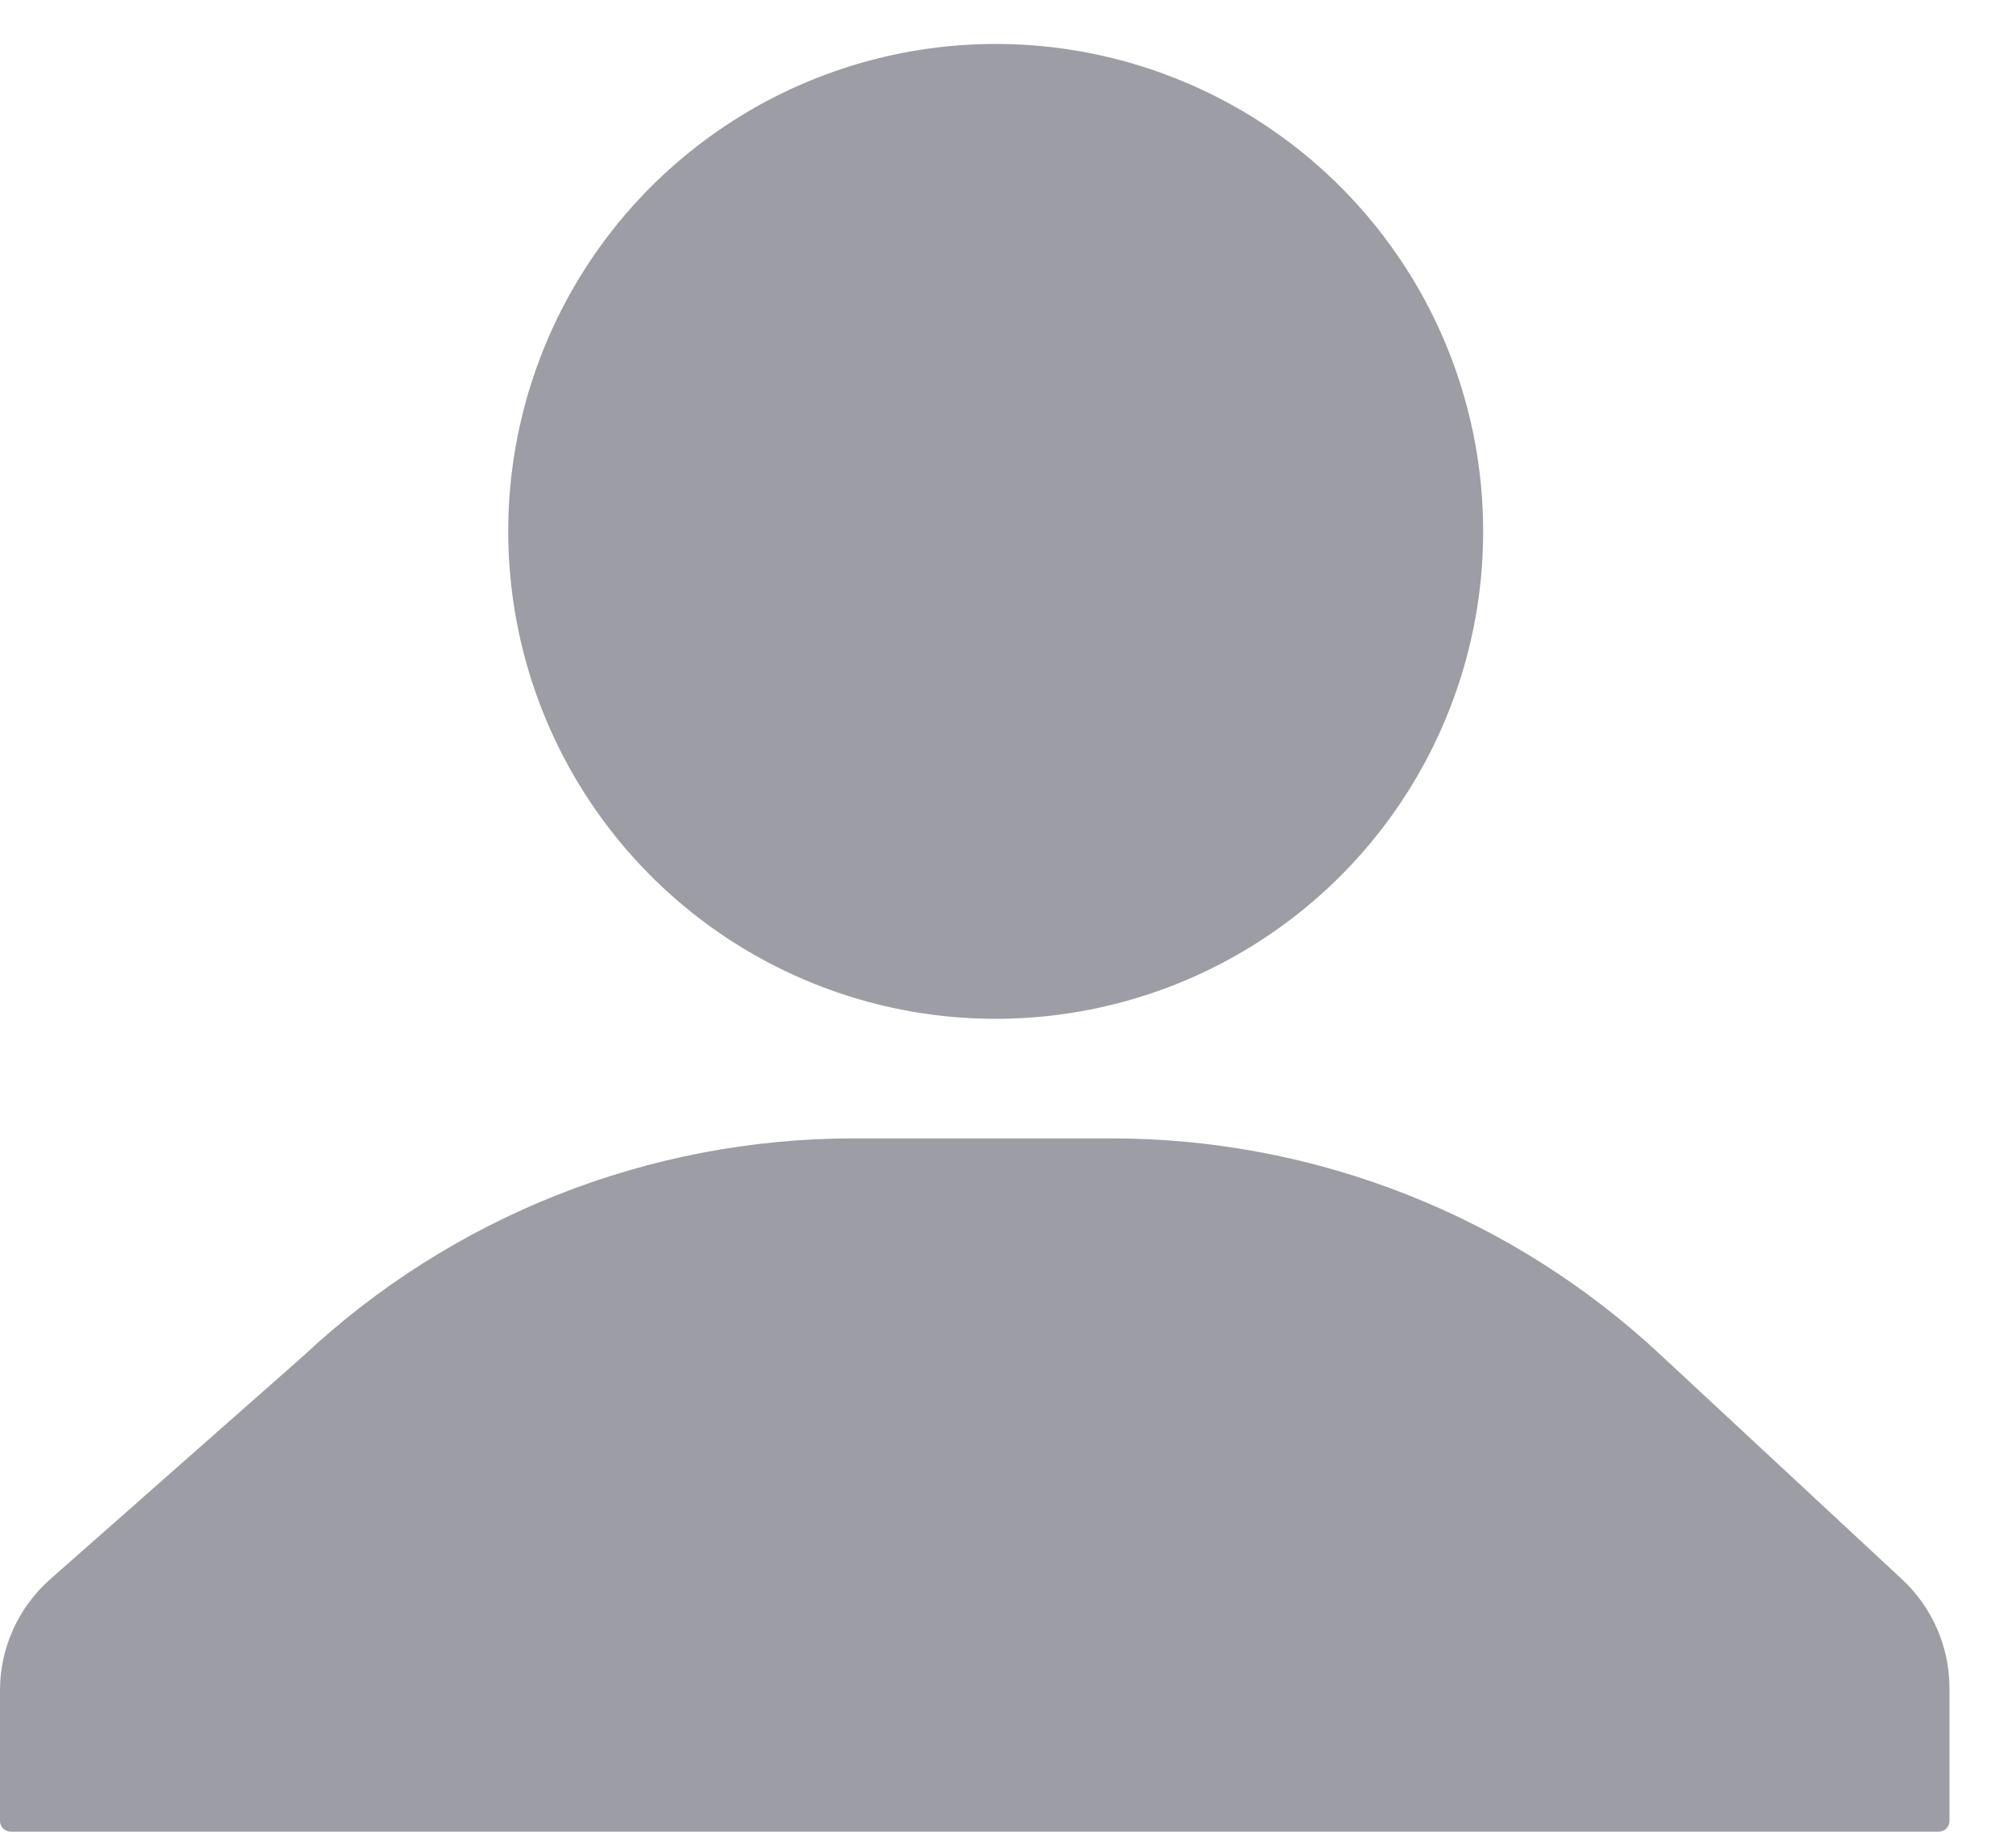
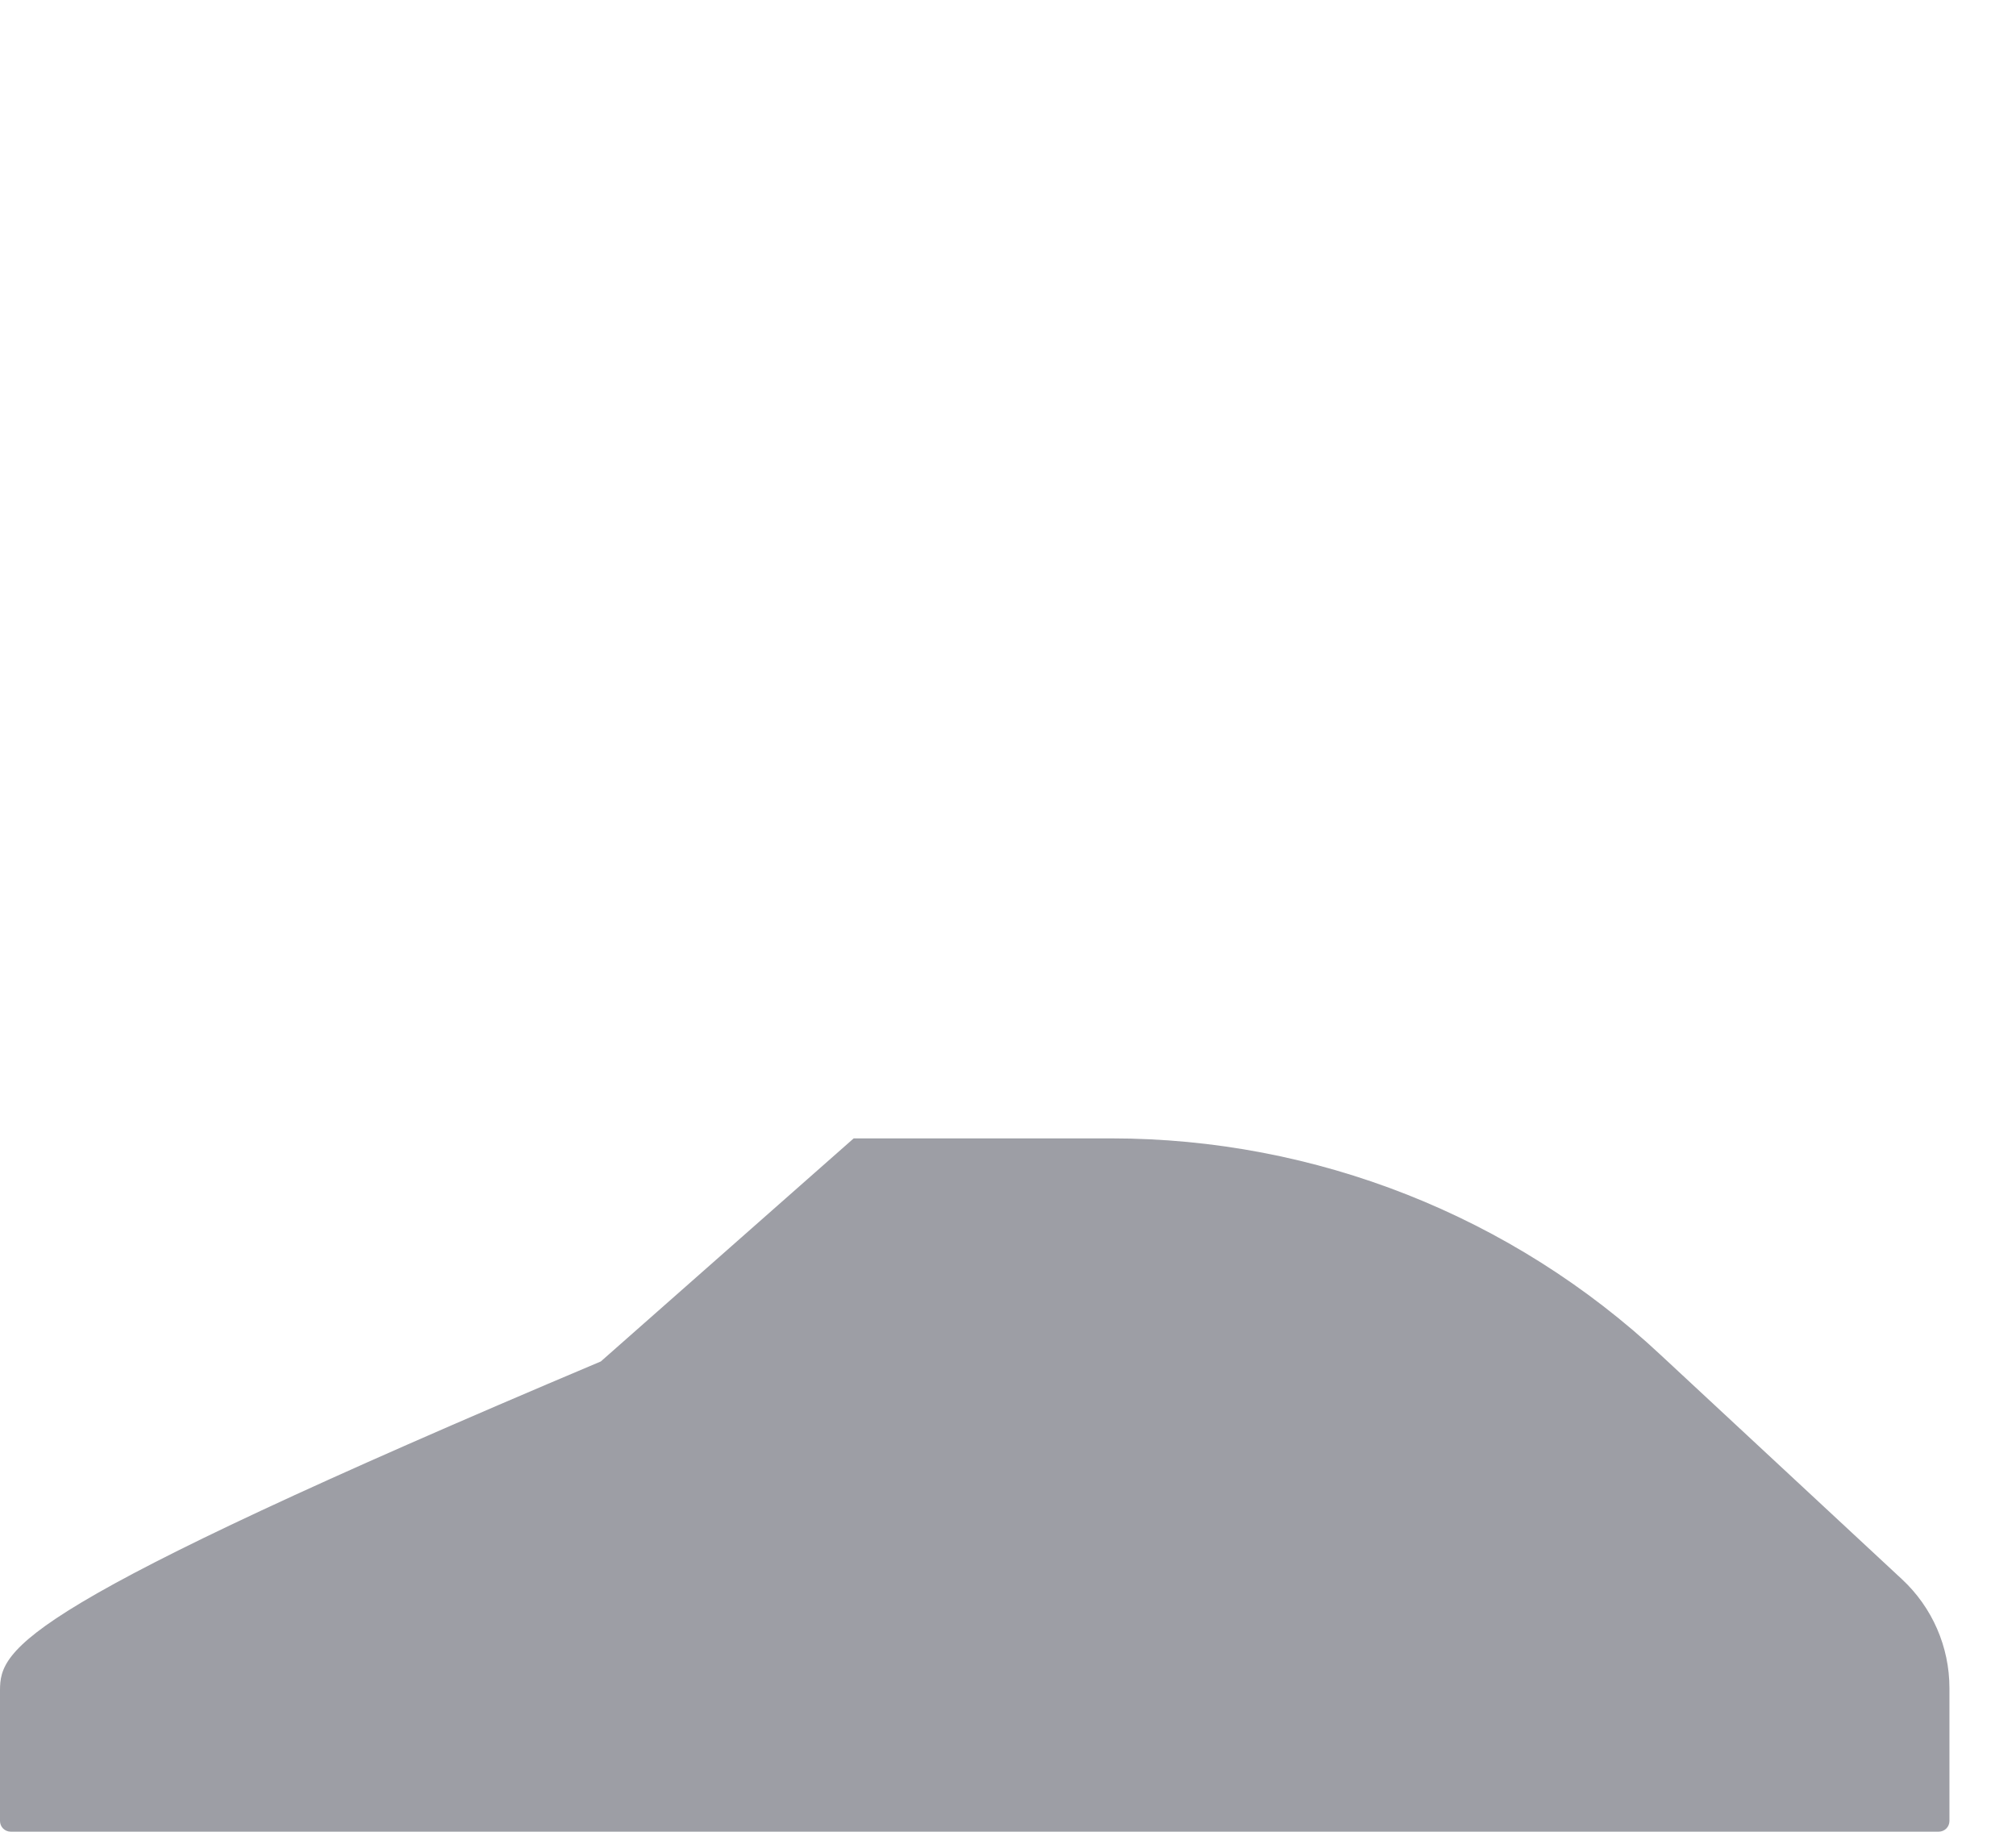
<svg xmlns="http://www.w3.org/2000/svg" version="1.1" id="Layer_1" x="0px" y="0px" viewBox="0 0 19.022 17.284" style="enable-background:new 0 0 19.022 17.284;" xml:space="preserve">
  <style type="text/css">
	.st0{fill:#FFFFFF;stroke:#1D2C38;stroke-width:0.5;stroke-miterlimit:10;}
	.st1{fill:#562399;}
	.st2{fill:#9572DA;}
	.st3{fill:#6735C9;}
	.st4{fill:#1D2C38;}
	.st5{fill:#FFFFFF;}
	.st6{fill:#DD4359;}
	.st7{fill:#FFBC9F;stroke:#F98848;stroke-width:0.5;stroke-miterlimit:10;}
	.st8{fill:#F98848;}
	.st9{fill:#9D9EA5;}
	.st10{fill:#3B66BE;}
	.st11{fill:#83A6CF;}
	.st12{fill-rule:evenodd;clip-rule:evenodd;fill:#1DA1F2;}
	.st13{fill:#1877F2;}
	.st14{opacity:0.3;fill:#1D2C38;}
</style>
  <g>
-     <ellipse transform="matrix(0.987 -0.16 0.16 0.987 -0.682 1.57)" class="st9" cx="9.397" cy="5.013" rx="4.6" ry="4.6" />
-     <path class="st9" d="M15.674,12.79c-1.407-1.317-3.261-2.048-5.188-2.048H8.055c-1.929,0-3.787,0.734-5.194,2.054l-2.386,2.105   C0.173,15.167,0,15.549,0,15.951v1.232c0,0.056,0.045,0.101,0.101,0.101h18.192c0.056,0,0.101-0.045,0.101-0.101v-1.254   c0-0.389-0.162-0.761-0.447-1.026L15.674,12.79z" />
+     <path class="st9" d="M15.674,12.79c-1.407-1.317-3.261-2.048-5.188-2.048H8.055l-2.386,2.105   C0.173,15.167,0,15.549,0,15.951v1.232c0,0.056,0.045,0.101,0.101,0.101h18.192c0.056,0,0.101-0.045,0.101-0.101v-1.254   c0-0.389-0.162-0.761-0.447-1.026L15.674,12.79z" />
  </g>
</svg>